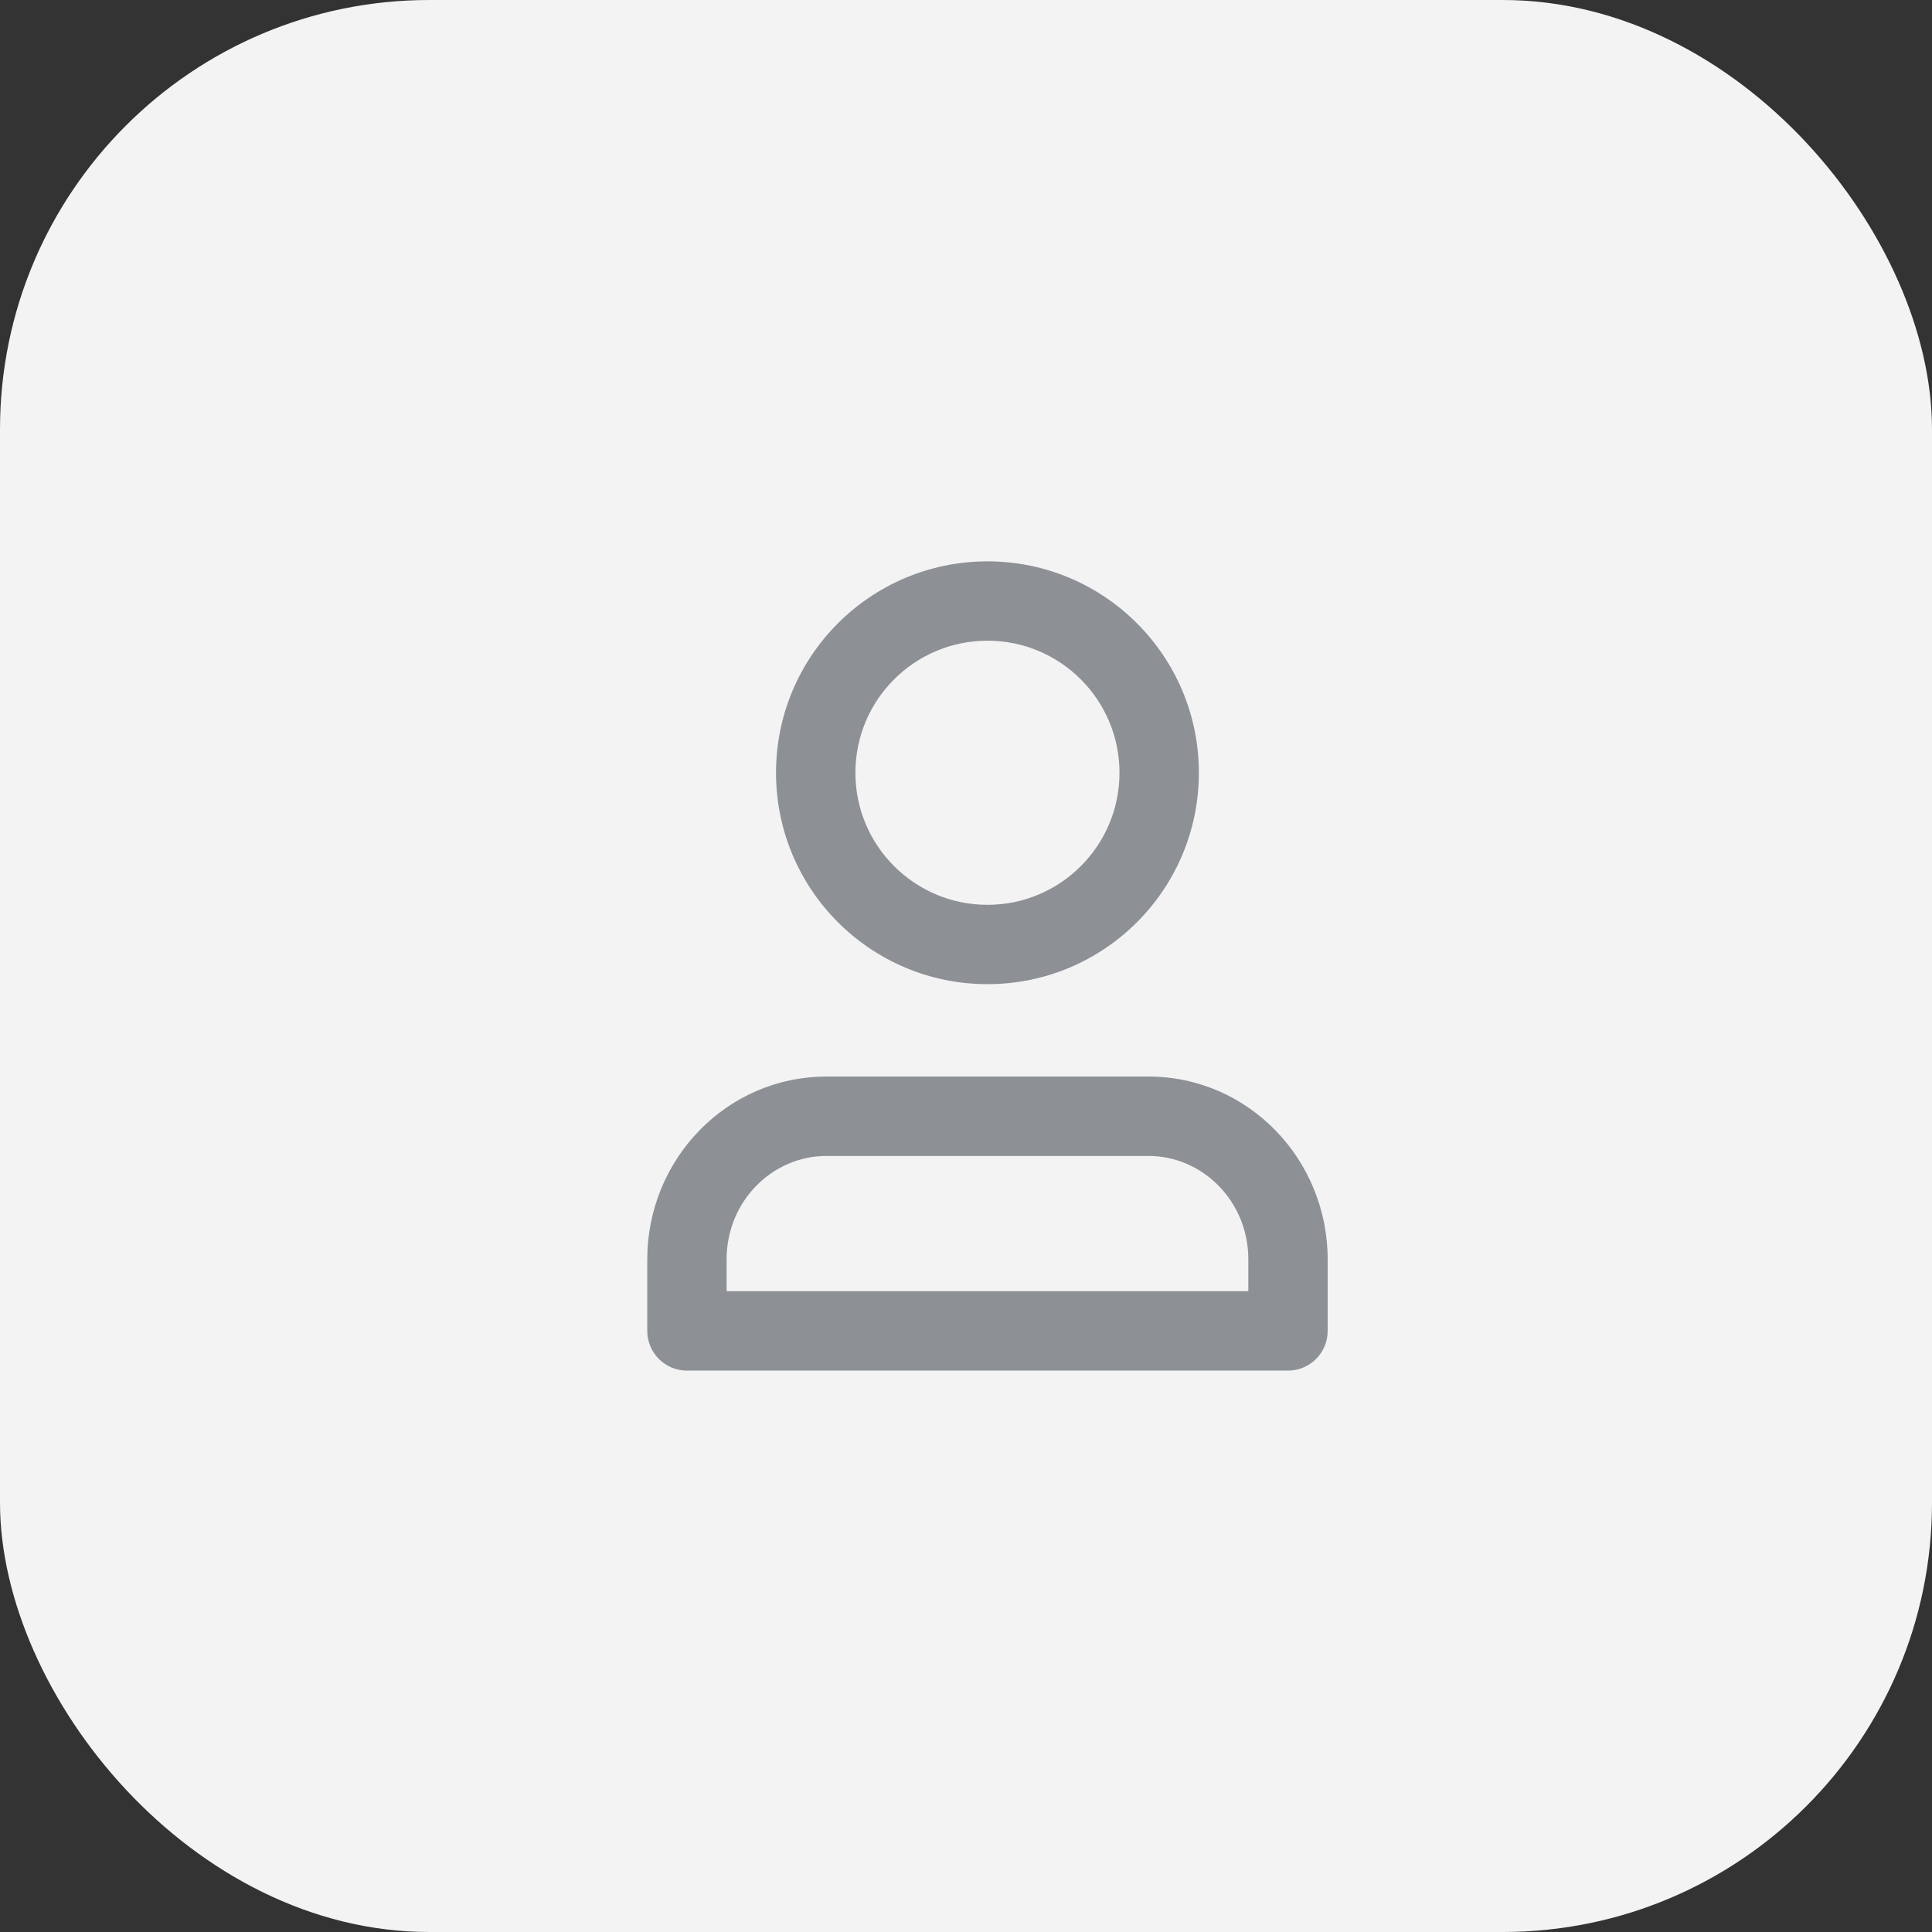
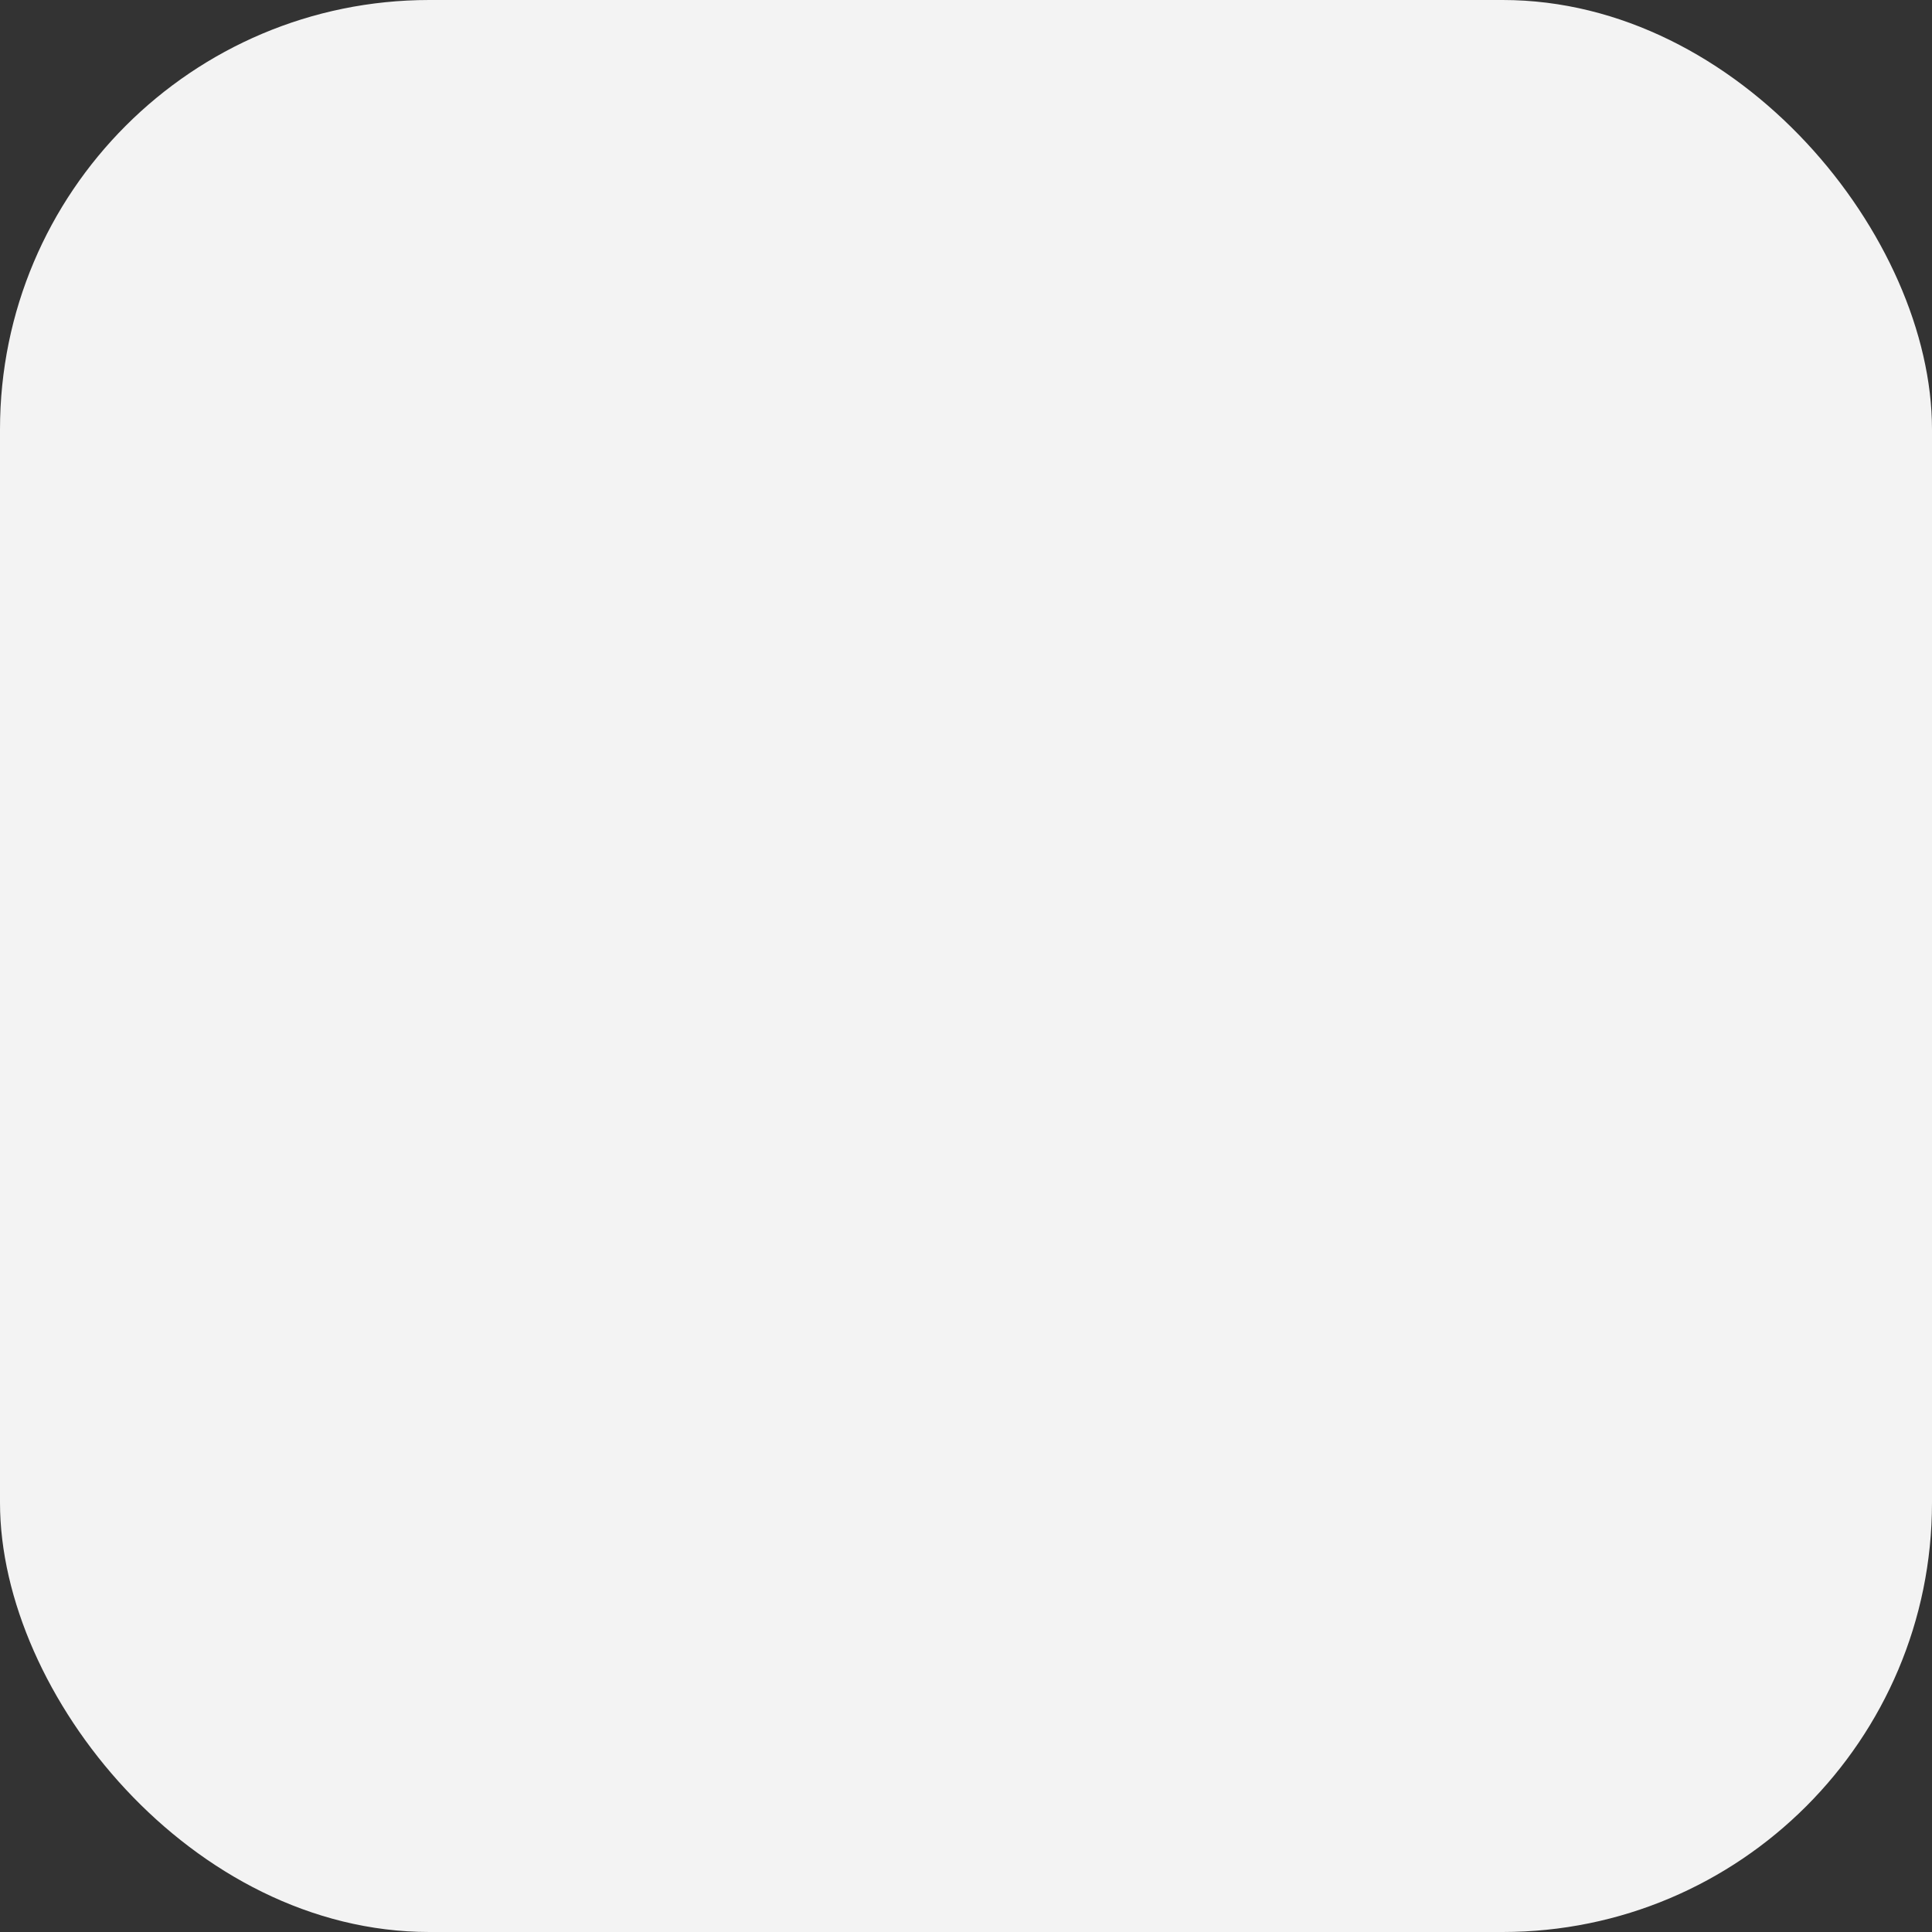
<svg xmlns="http://www.w3.org/2000/svg" width="45" height="45" viewBox="0 0 45 45" fill="none">
  <rect x="0" y="0" width="45" height="45" fill="#333333" stroke="none" />
  <rect width="45" height="45" rx="10" fill="#F3F3F3" />
  <path d="M21.563 14.412C21.626 14.143 21.896 13.974 22.159 14.058C23.338 14.434 24.388 15.142 25.179 16.102C25.97 17.063 26.464 18.229 26.607 19.458C26.639 19.732 26.422 19.965 26.146 19.975L25.563 19.998C25.287 20.008 25.058 19.792 25.019 19.519C24.894 18.637 24.528 17.802 23.957 17.109C23.386 16.416 22.637 15.897 21.795 15.605C21.534 15.515 21.366 15.248 21.43 14.98L21.563 14.412Z" fill="#F3F3F3" />
-   <path fill-rule="evenodd" clip-rule="evenodd" d="M19.924 17.999C19.924 16.3 21.301 14.923 23 14.923C24.698 14.923 26.075 16.3 26.075 17.999C26.075 19.698 24.698 21.075 23 21.075C21.301 21.075 19.924 19.698 19.924 17.999ZM23 13.075C20.28 13.075 18.075 15.28 18.075 17.999C18.075 20.719 20.28 22.923 23 22.923C25.719 22.923 27.924 20.719 27.924 17.999C27.924 15.28 25.719 13.075 23 13.075ZM16.924 29.333C16.924 27.98 17.987 26.924 19.25 26.924H26.75C28.012 26.924 29.076 27.98 29.076 29.333V30.075H16.924V29.333ZM19.25 25.075C16.923 25.075 15.076 27.004 15.076 29.333V31C15.076 31.51 15.489 31.924 16 31.924H30C30.51 31.924 30.924 31.51 30.924 31V29.333C30.924 27.004 29.077 25.075 26.75 25.075H19.25Z" fill="#8D9095" />
</svg>